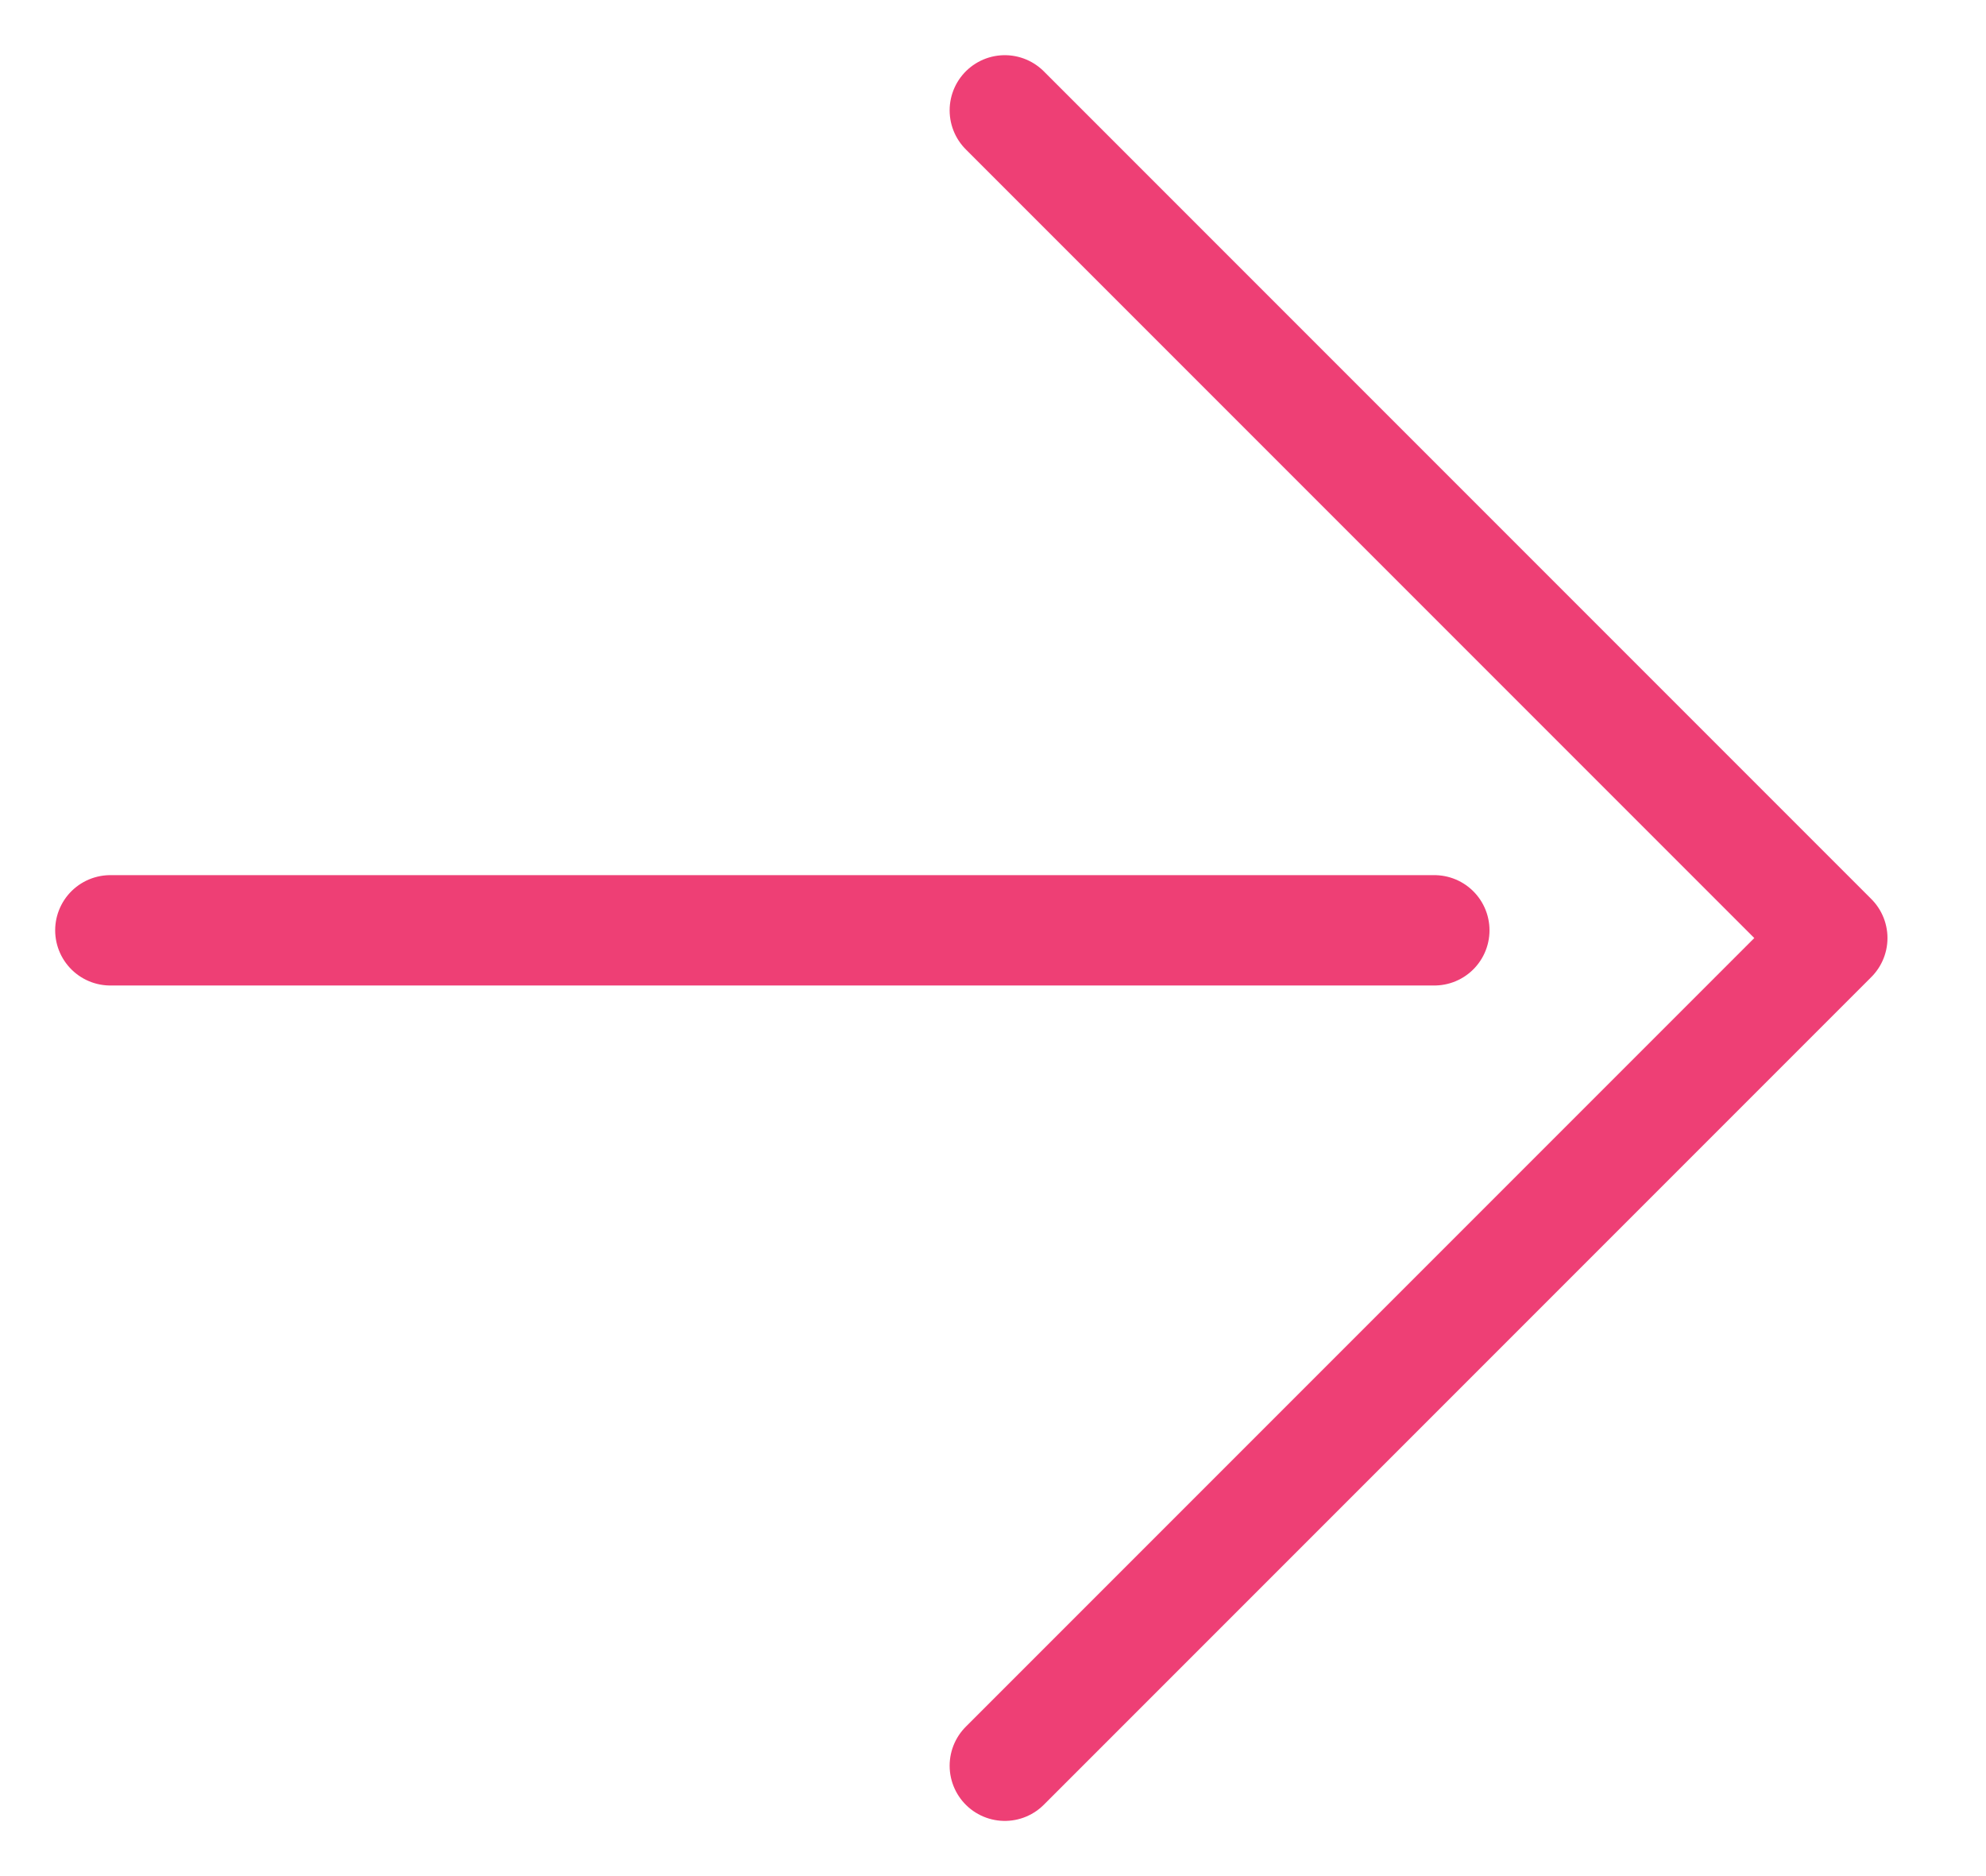
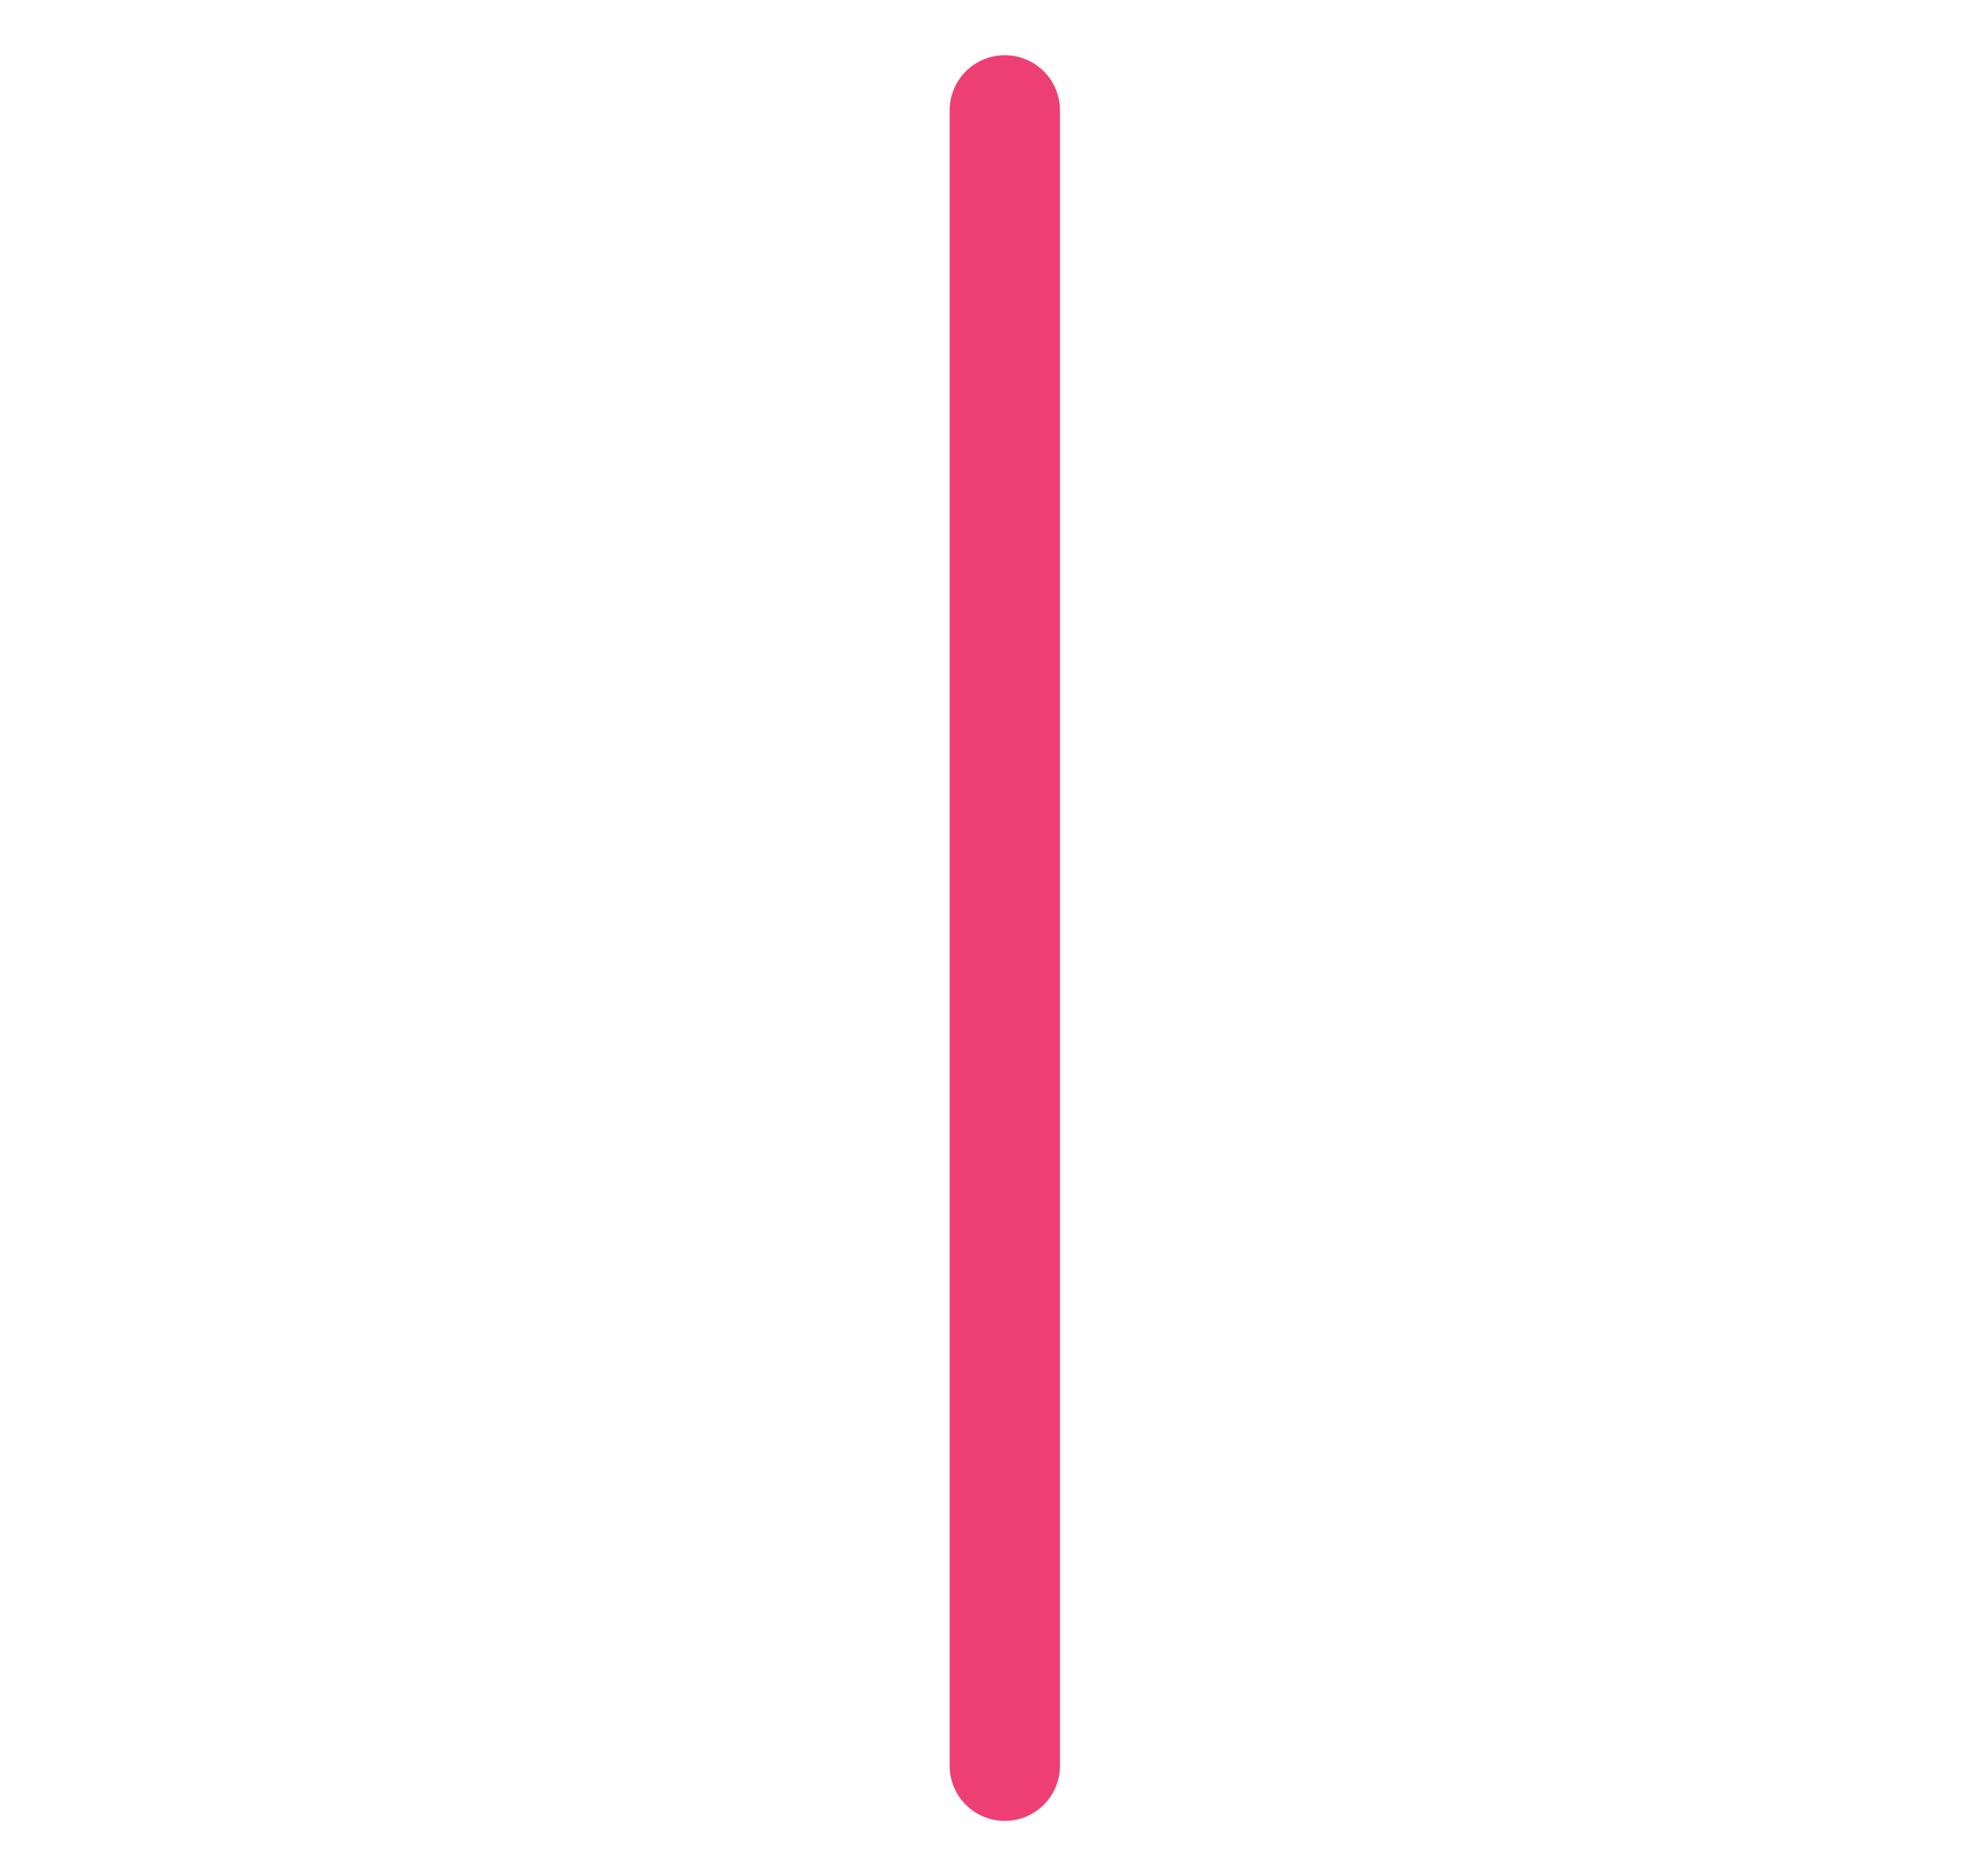
<svg xmlns="http://www.w3.org/2000/svg" width="18" height="17" viewBox="0 0 18 17" fill="none">
-   <path d="M1 8.43L13 8.43" stroke="#EE3F75" stroke-linecap="round" stroke-linejoin="round" />
-   <path d="M9.107 16L16.607 8.5L9.107 1" stroke="#EE3F75" stroke-linecap="round" stroke-linejoin="round" />
+   <path d="M9.107 16L9.107 1" stroke="#EE3F75" stroke-linecap="round" stroke-linejoin="round" />
</svg>